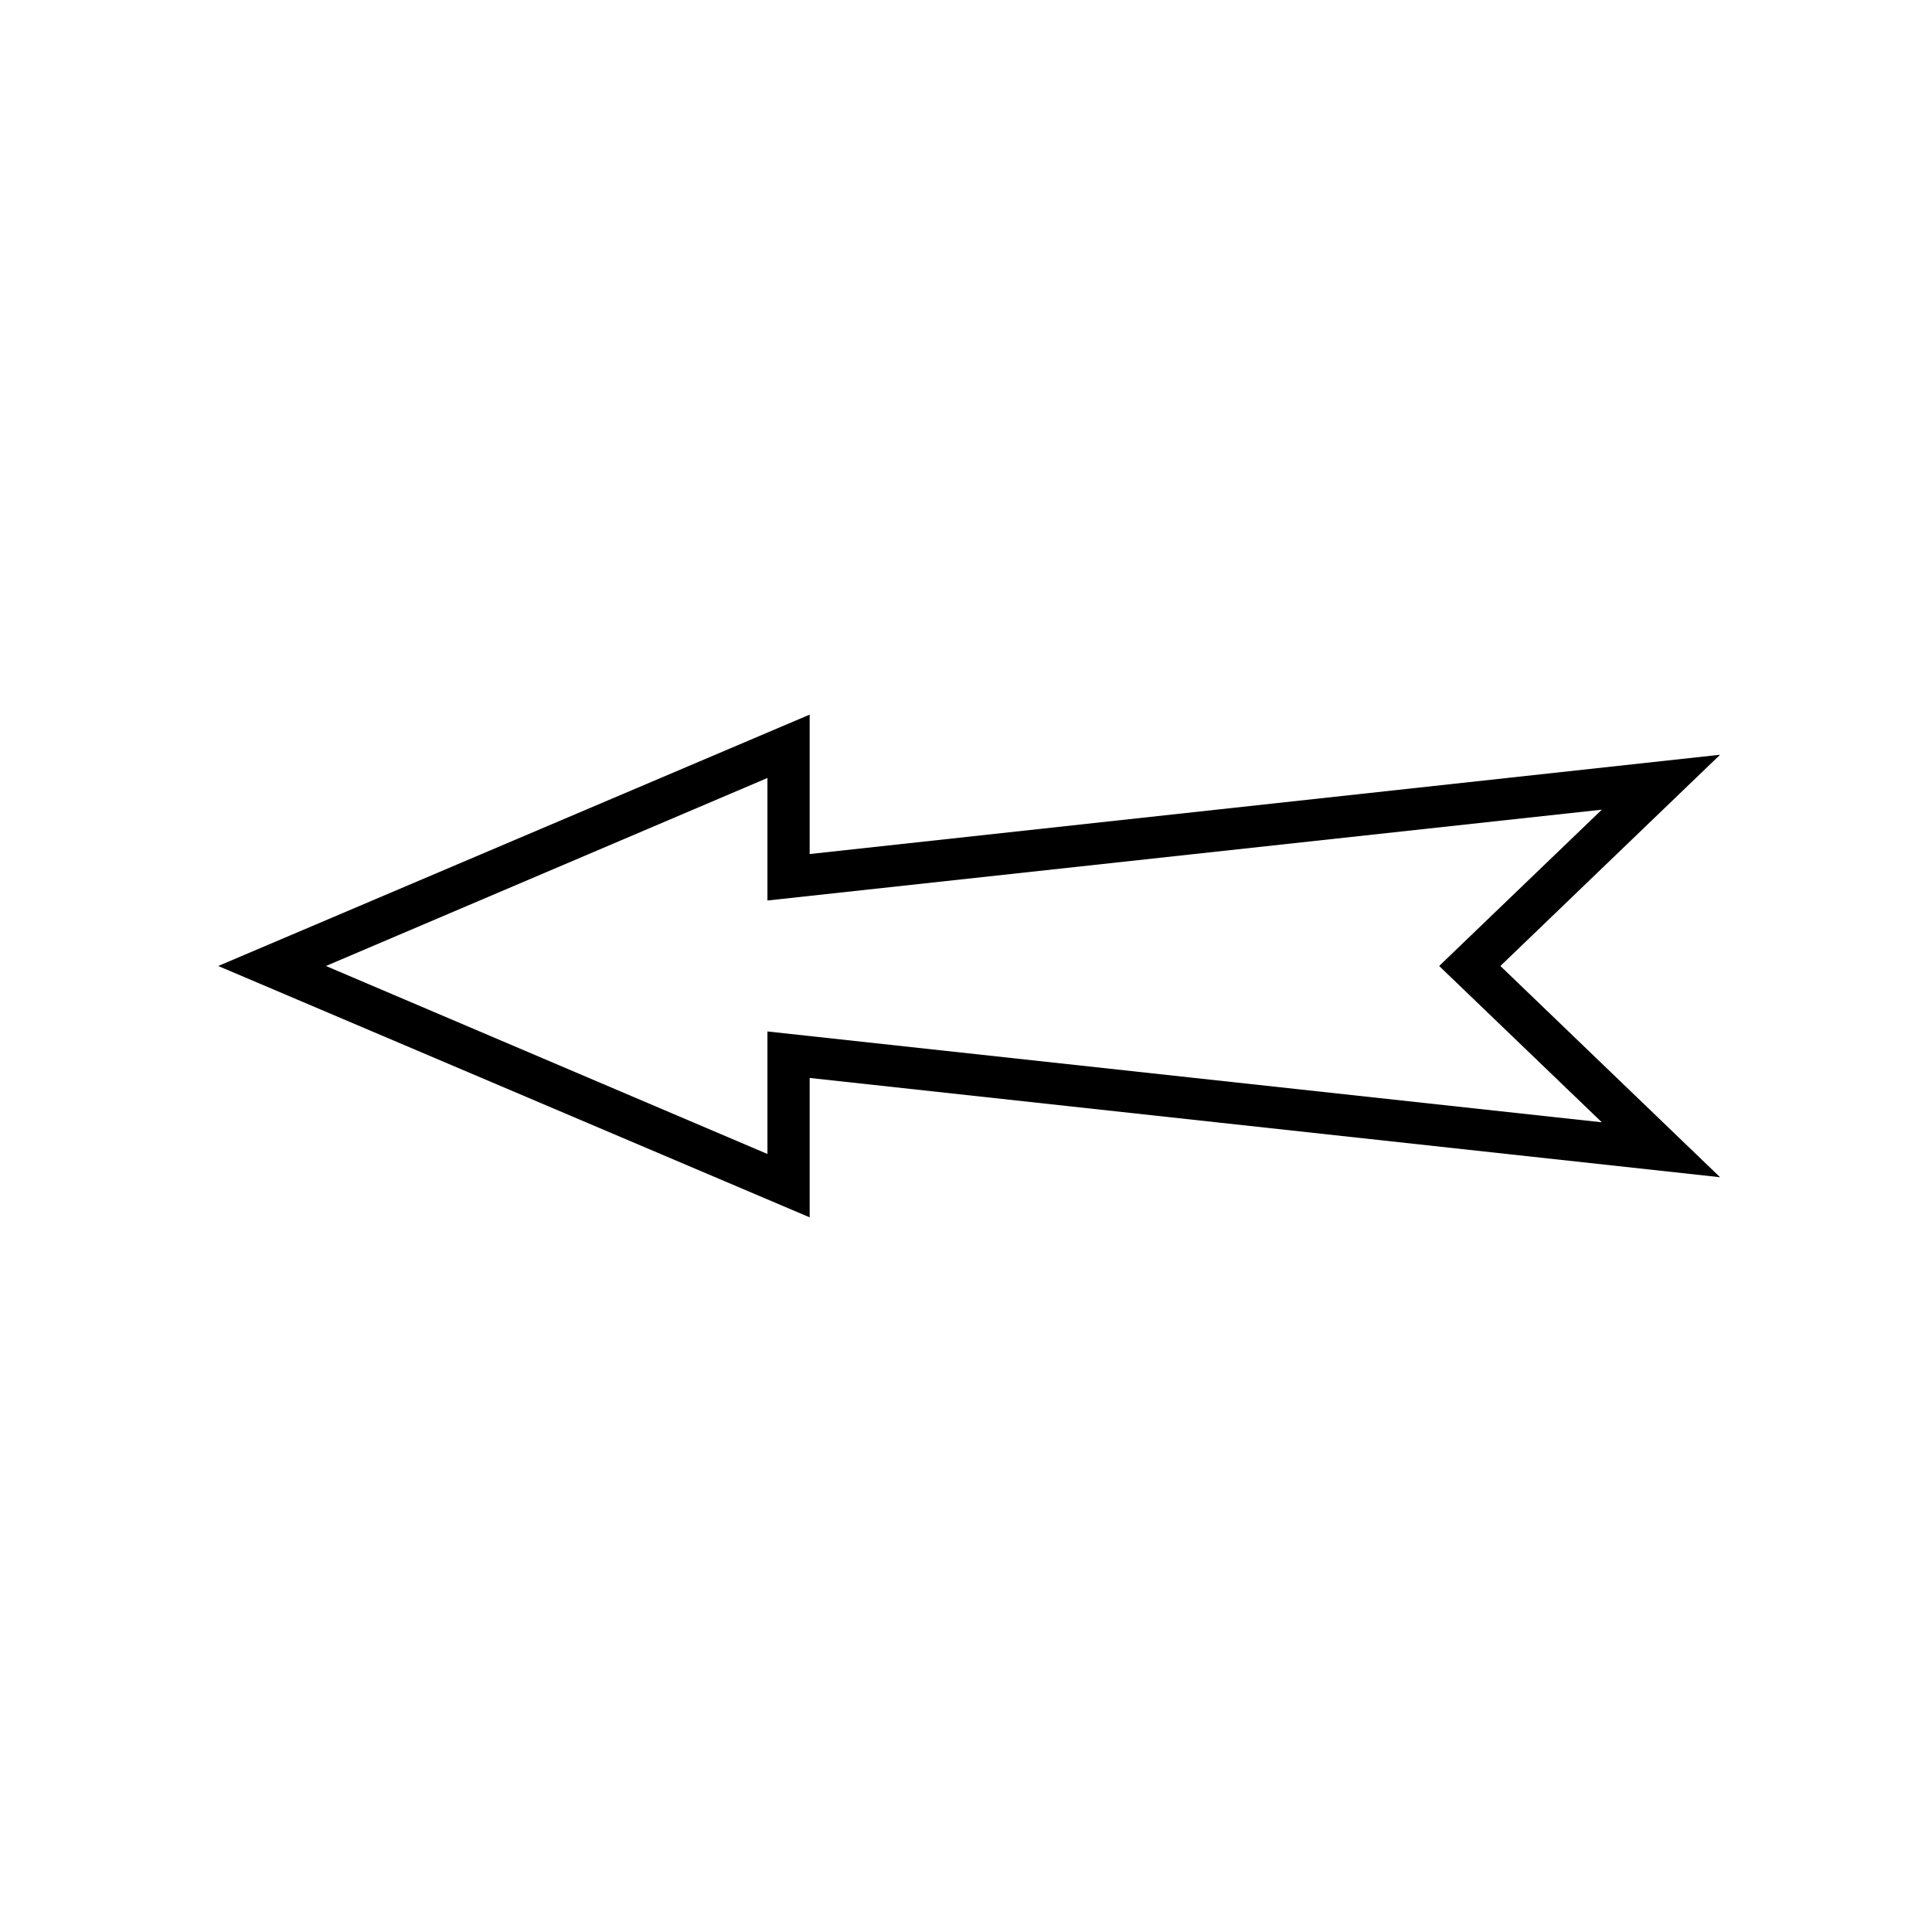
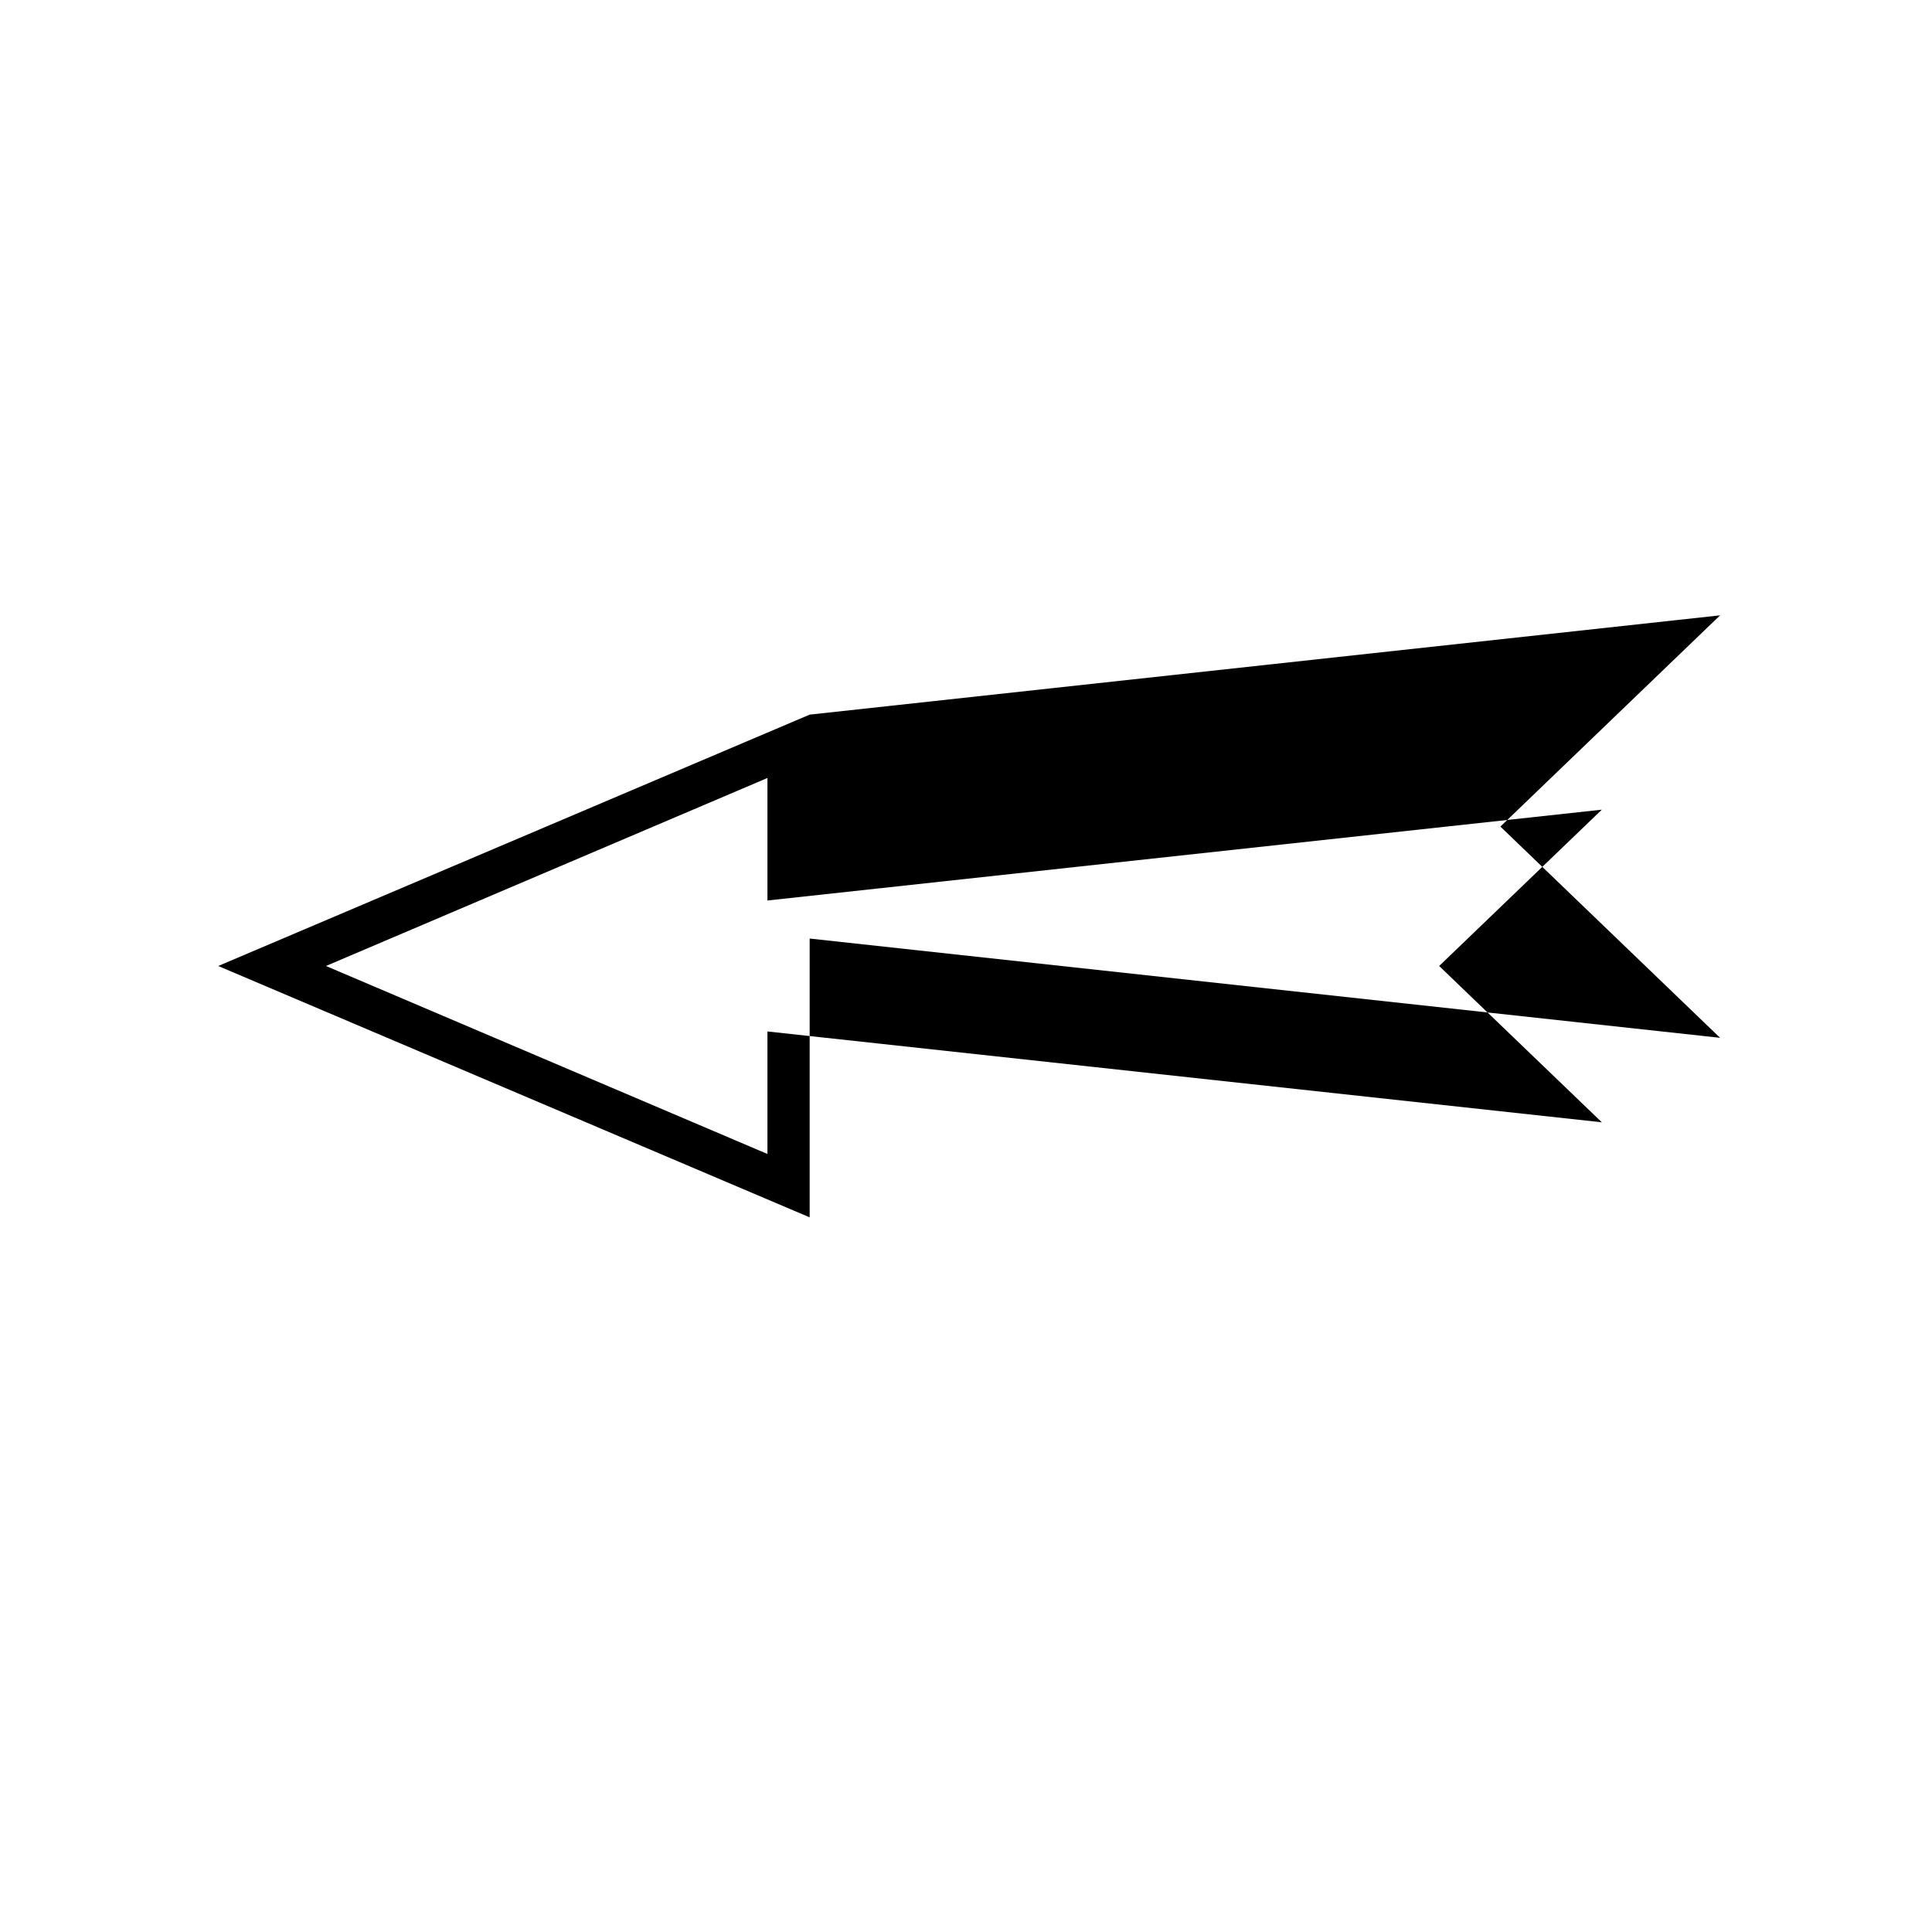
<svg xmlns="http://www.w3.org/2000/svg" fill="#000000" width="800px" height="800px" version="1.1" viewBox="144 144 512 512">
-   <path d="m358.57 466.61-156.74-66.613 156.74-66.613v36.945l241.27-26.312-58.219 55.98 58.219 55.98-241.27-26.309zm-128.19-66.613 117 49.82v-32.469l221.12 24.07-43.105-41.422 43.105-41.426-221.12 24.07v-32.469z" />
+   <path d="m358.57 466.61-156.74-66.613 156.74-66.613l241.27-26.312-58.219 55.98 58.219 55.98-241.27-26.309zm-128.19-66.613 117 49.82v-32.469l221.12 24.07-43.105-41.422 43.105-41.426-221.12 24.07v-32.469z" />
</svg>